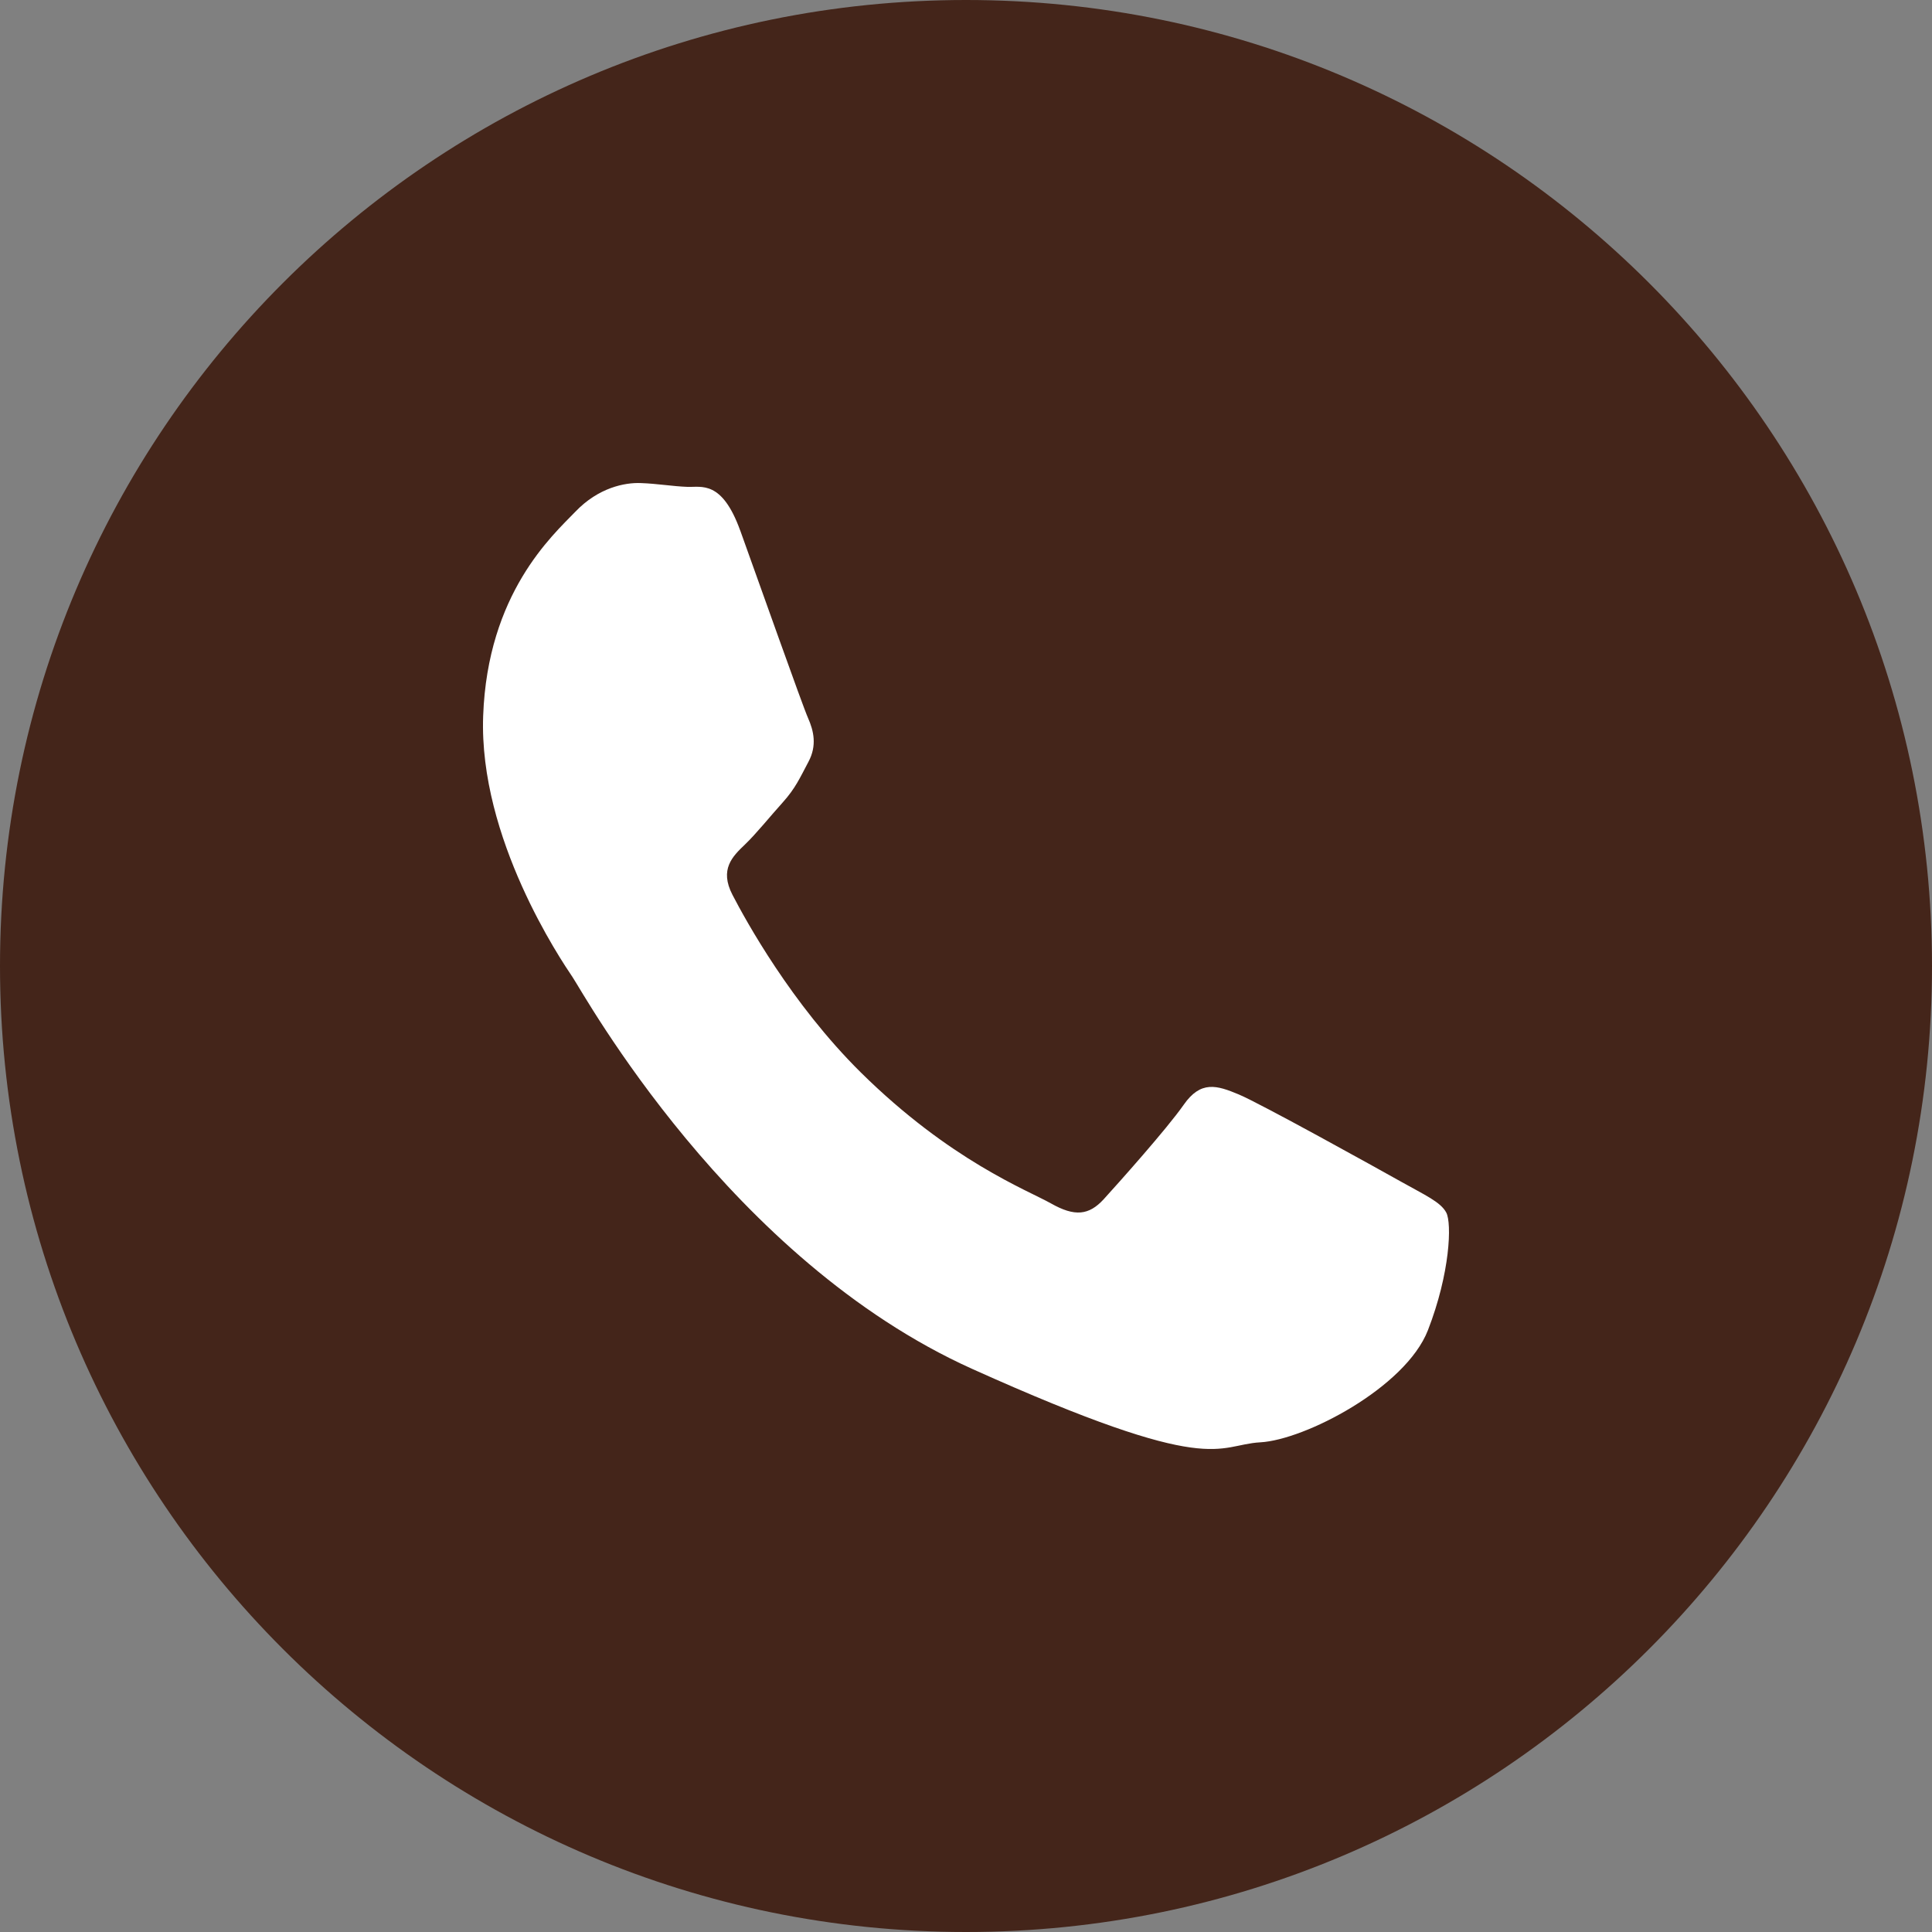
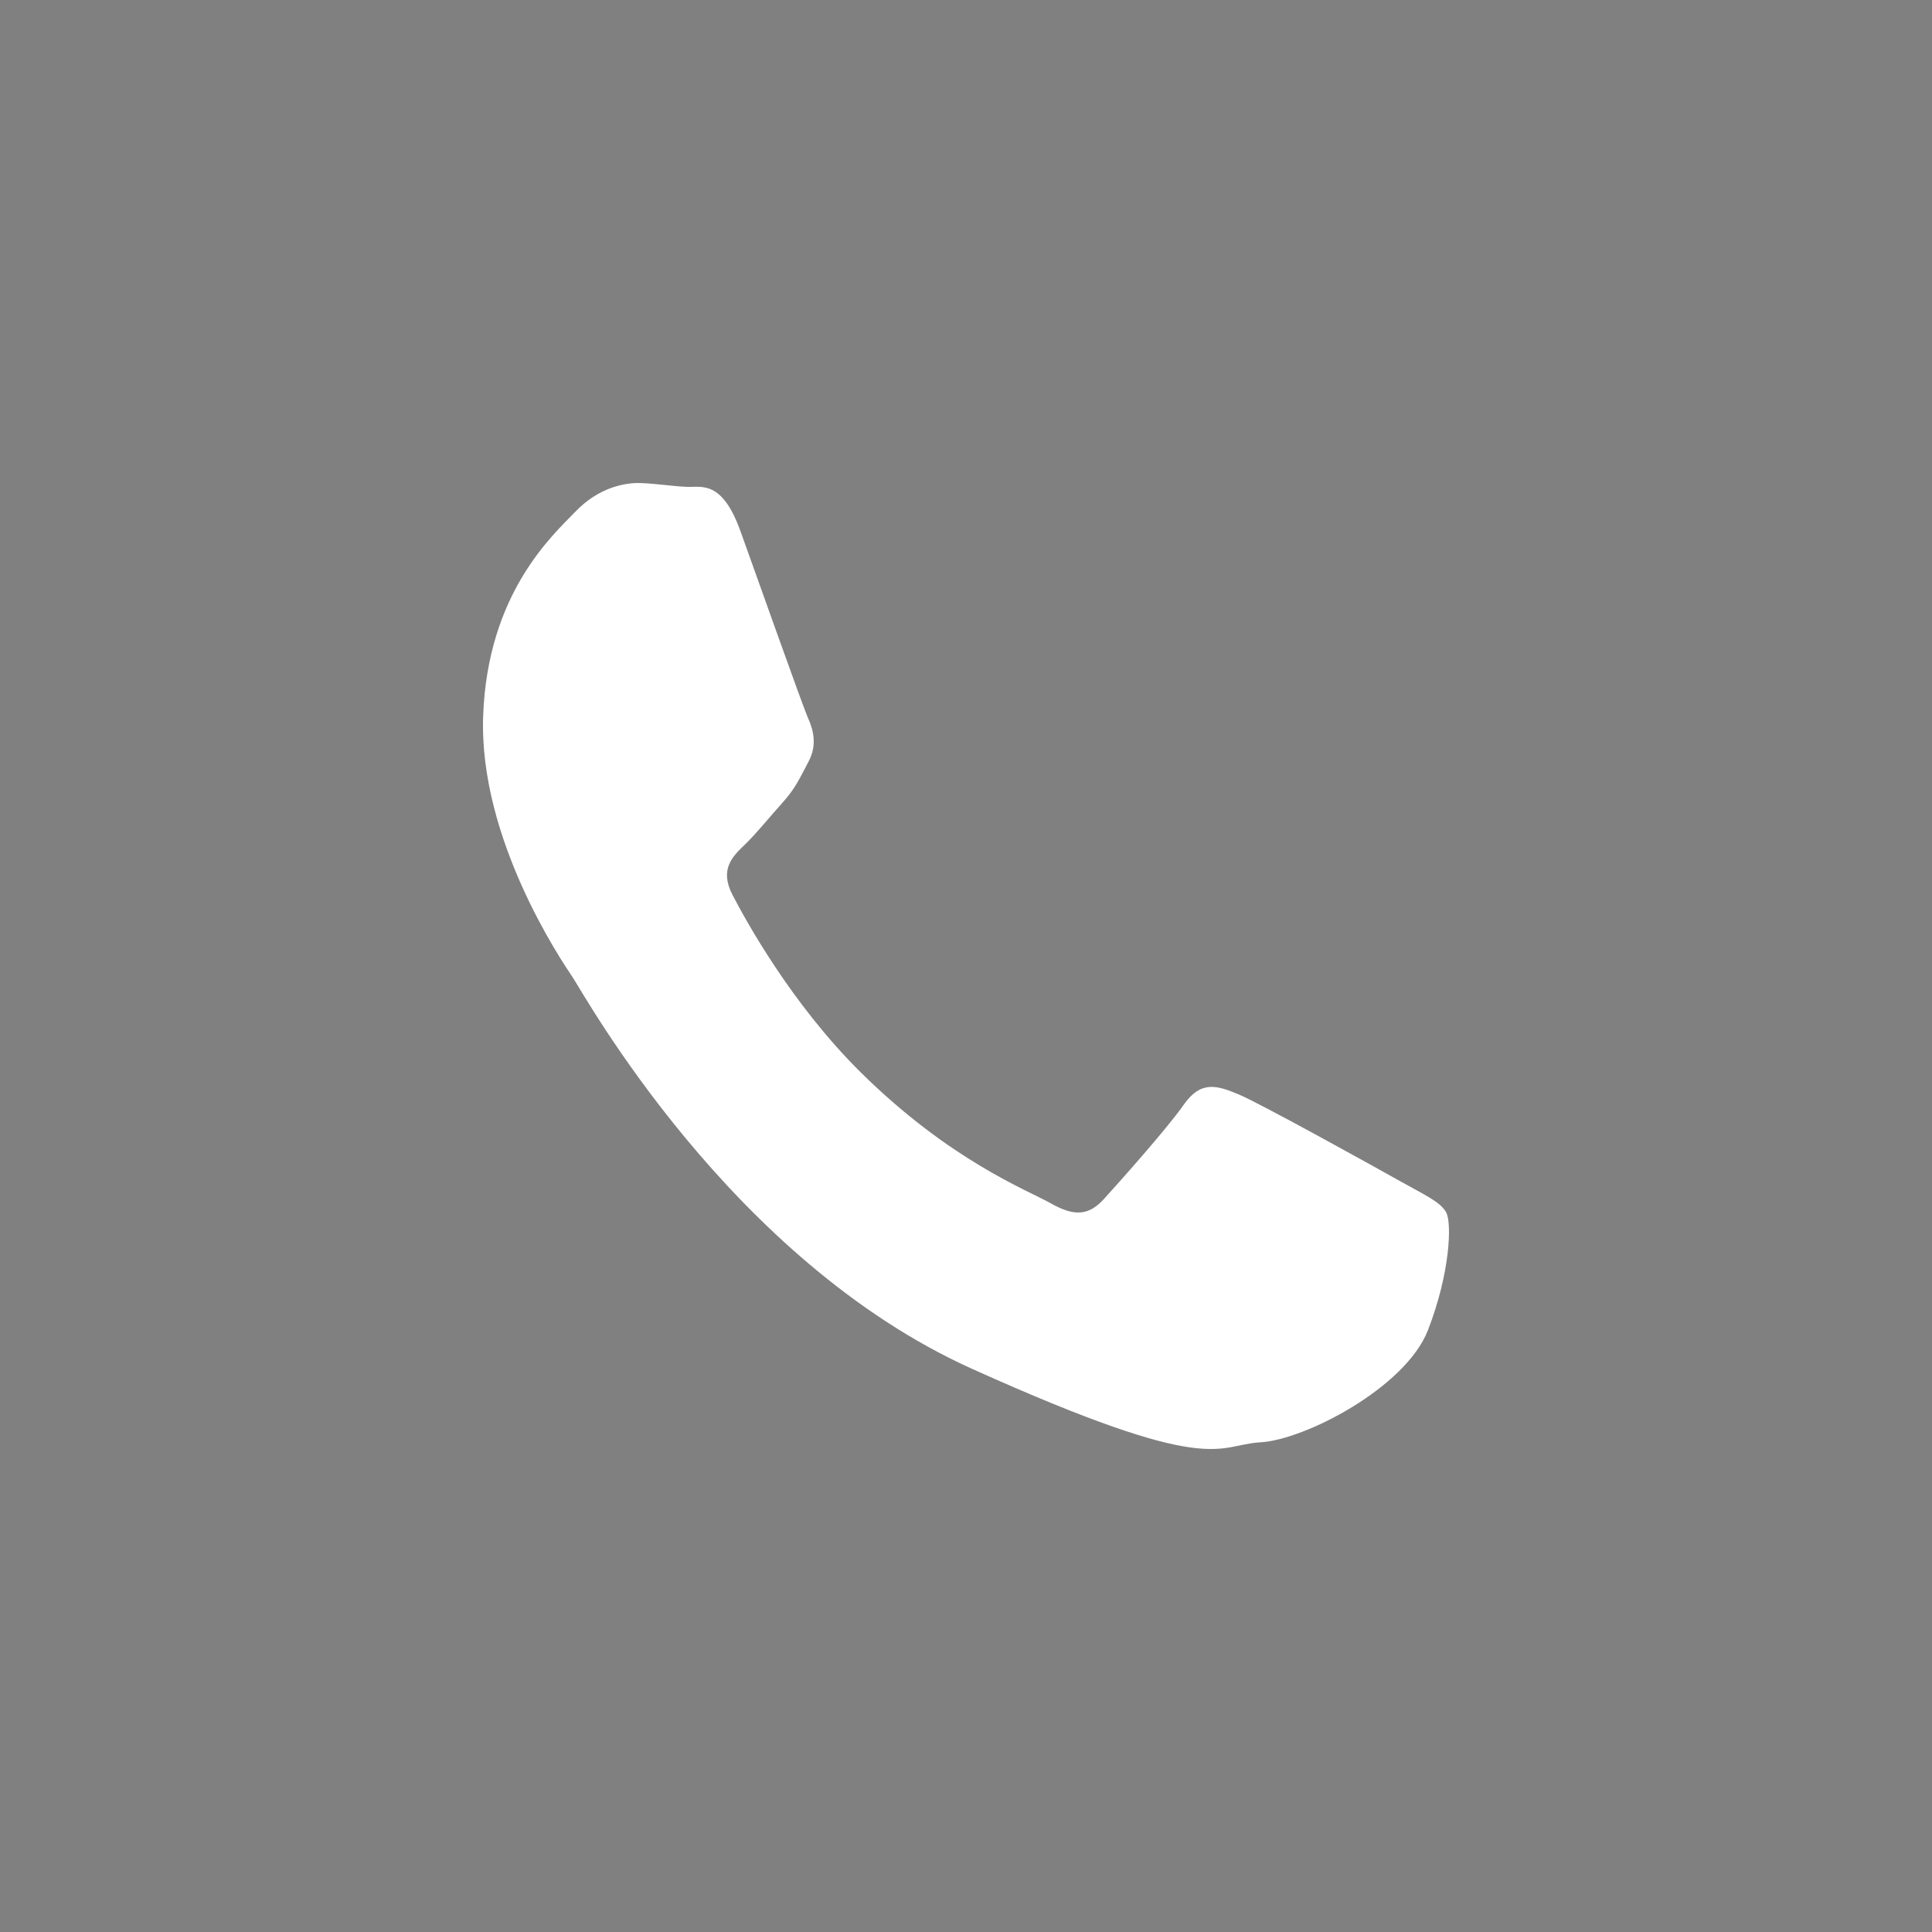
<svg xmlns="http://www.w3.org/2000/svg" width="24" height="24" viewBox="0 0 24 24" fill="none">
  <rect x="0" y="0" width="24" height="24" fill="#808080" stroke="none" />
-   <path d="M12 24C18.627 24 24 18.627 24 12C24 5.373 18.627 0 12 0C5.373 0 0 5.373 0 12C0 18.627 5.373 24 12 24Z" fill="#44251A" />
-   <path fill-rule="evenodd" clip-rule="evenodd" d="M9.195 6.59C8.968 5.962 8.713 6.055 8.539 6.048C8.364 6.042 8.163 6.008 7.963 6.001C7.763 5.992 7.434 6.057 7.148 6.356C6.86 6.654 6.057 7.372 6.002 8.894C5.947 10.415 6.97 11.927 7.113 12.139C7.256 12.351 9.067 15.649 12.077 17.005C15.088 18.361 15.103 17.948 15.656 17.917C16.208 17.887 17.46 17.238 17.738 16.525C18.015 15.813 18.036 15.194 17.966 15.063C17.896 14.931 17.699 14.845 17.404 14.679C17.108 14.513 15.658 13.708 15.387 13.595C15.115 13.481 14.916 13.421 14.705 13.723C14.494 14.025 13.891 14.699 13.71 14.898C13.527 15.097 13.351 15.117 13.055 14.949C12.76 14.783 11.804 14.419 10.693 13.322C9.83 12.468 9.263 11.432 9.099 11.116C8.935 10.799 9.099 10.639 9.254 10.491C9.394 10.357 9.567 10.141 9.725 9.966C9.881 9.792 9.936 9.665 10.043 9.463C10.151 9.261 10.108 9.078 10.038 8.92C9.968 8.763 9.422 7.218 9.195 6.589V6.59Z" fill="white" />
+   <path fill-rule="evenodd" clip-rule="evenodd" d="M9.195 6.59C8.968 5.962 8.713 6.055 8.539 6.048C8.364 6.042 8.163 6.008 7.963 6.001C7.763 5.992 7.434 6.057 7.148 6.356C6.86 6.654 6.057 7.372 6.002 8.894C5.947 10.415 6.97 11.927 7.113 12.139C7.256 12.351 9.067 15.649 12.077 17.005C15.088 18.361 15.103 17.948 15.656 17.917C16.208 17.887 17.46 17.238 17.738 16.525C18.015 15.813 18.036 15.194 17.966 15.063C17.896 14.931 17.699 14.845 17.404 14.679C17.108 14.513 15.658 13.708 15.387 13.595C15.115 13.481 14.916 13.421 14.705 13.723C14.494 14.025 13.891 14.699 13.71 14.898C13.527 15.097 13.351 15.117 13.055 14.949C12.76 14.783 11.804 14.419 10.693 13.322C9.83 12.468 9.263 11.432 9.099 11.116C8.935 10.799 9.099 10.639 9.254 10.491C9.394 10.357 9.567 10.141 9.725 9.966C9.881 9.792 9.936 9.665 10.043 9.463C10.151 9.261 10.108 9.078 10.038 8.92C9.968 8.763 9.422 7.218 9.195 6.589Z" fill="white" />
</svg>